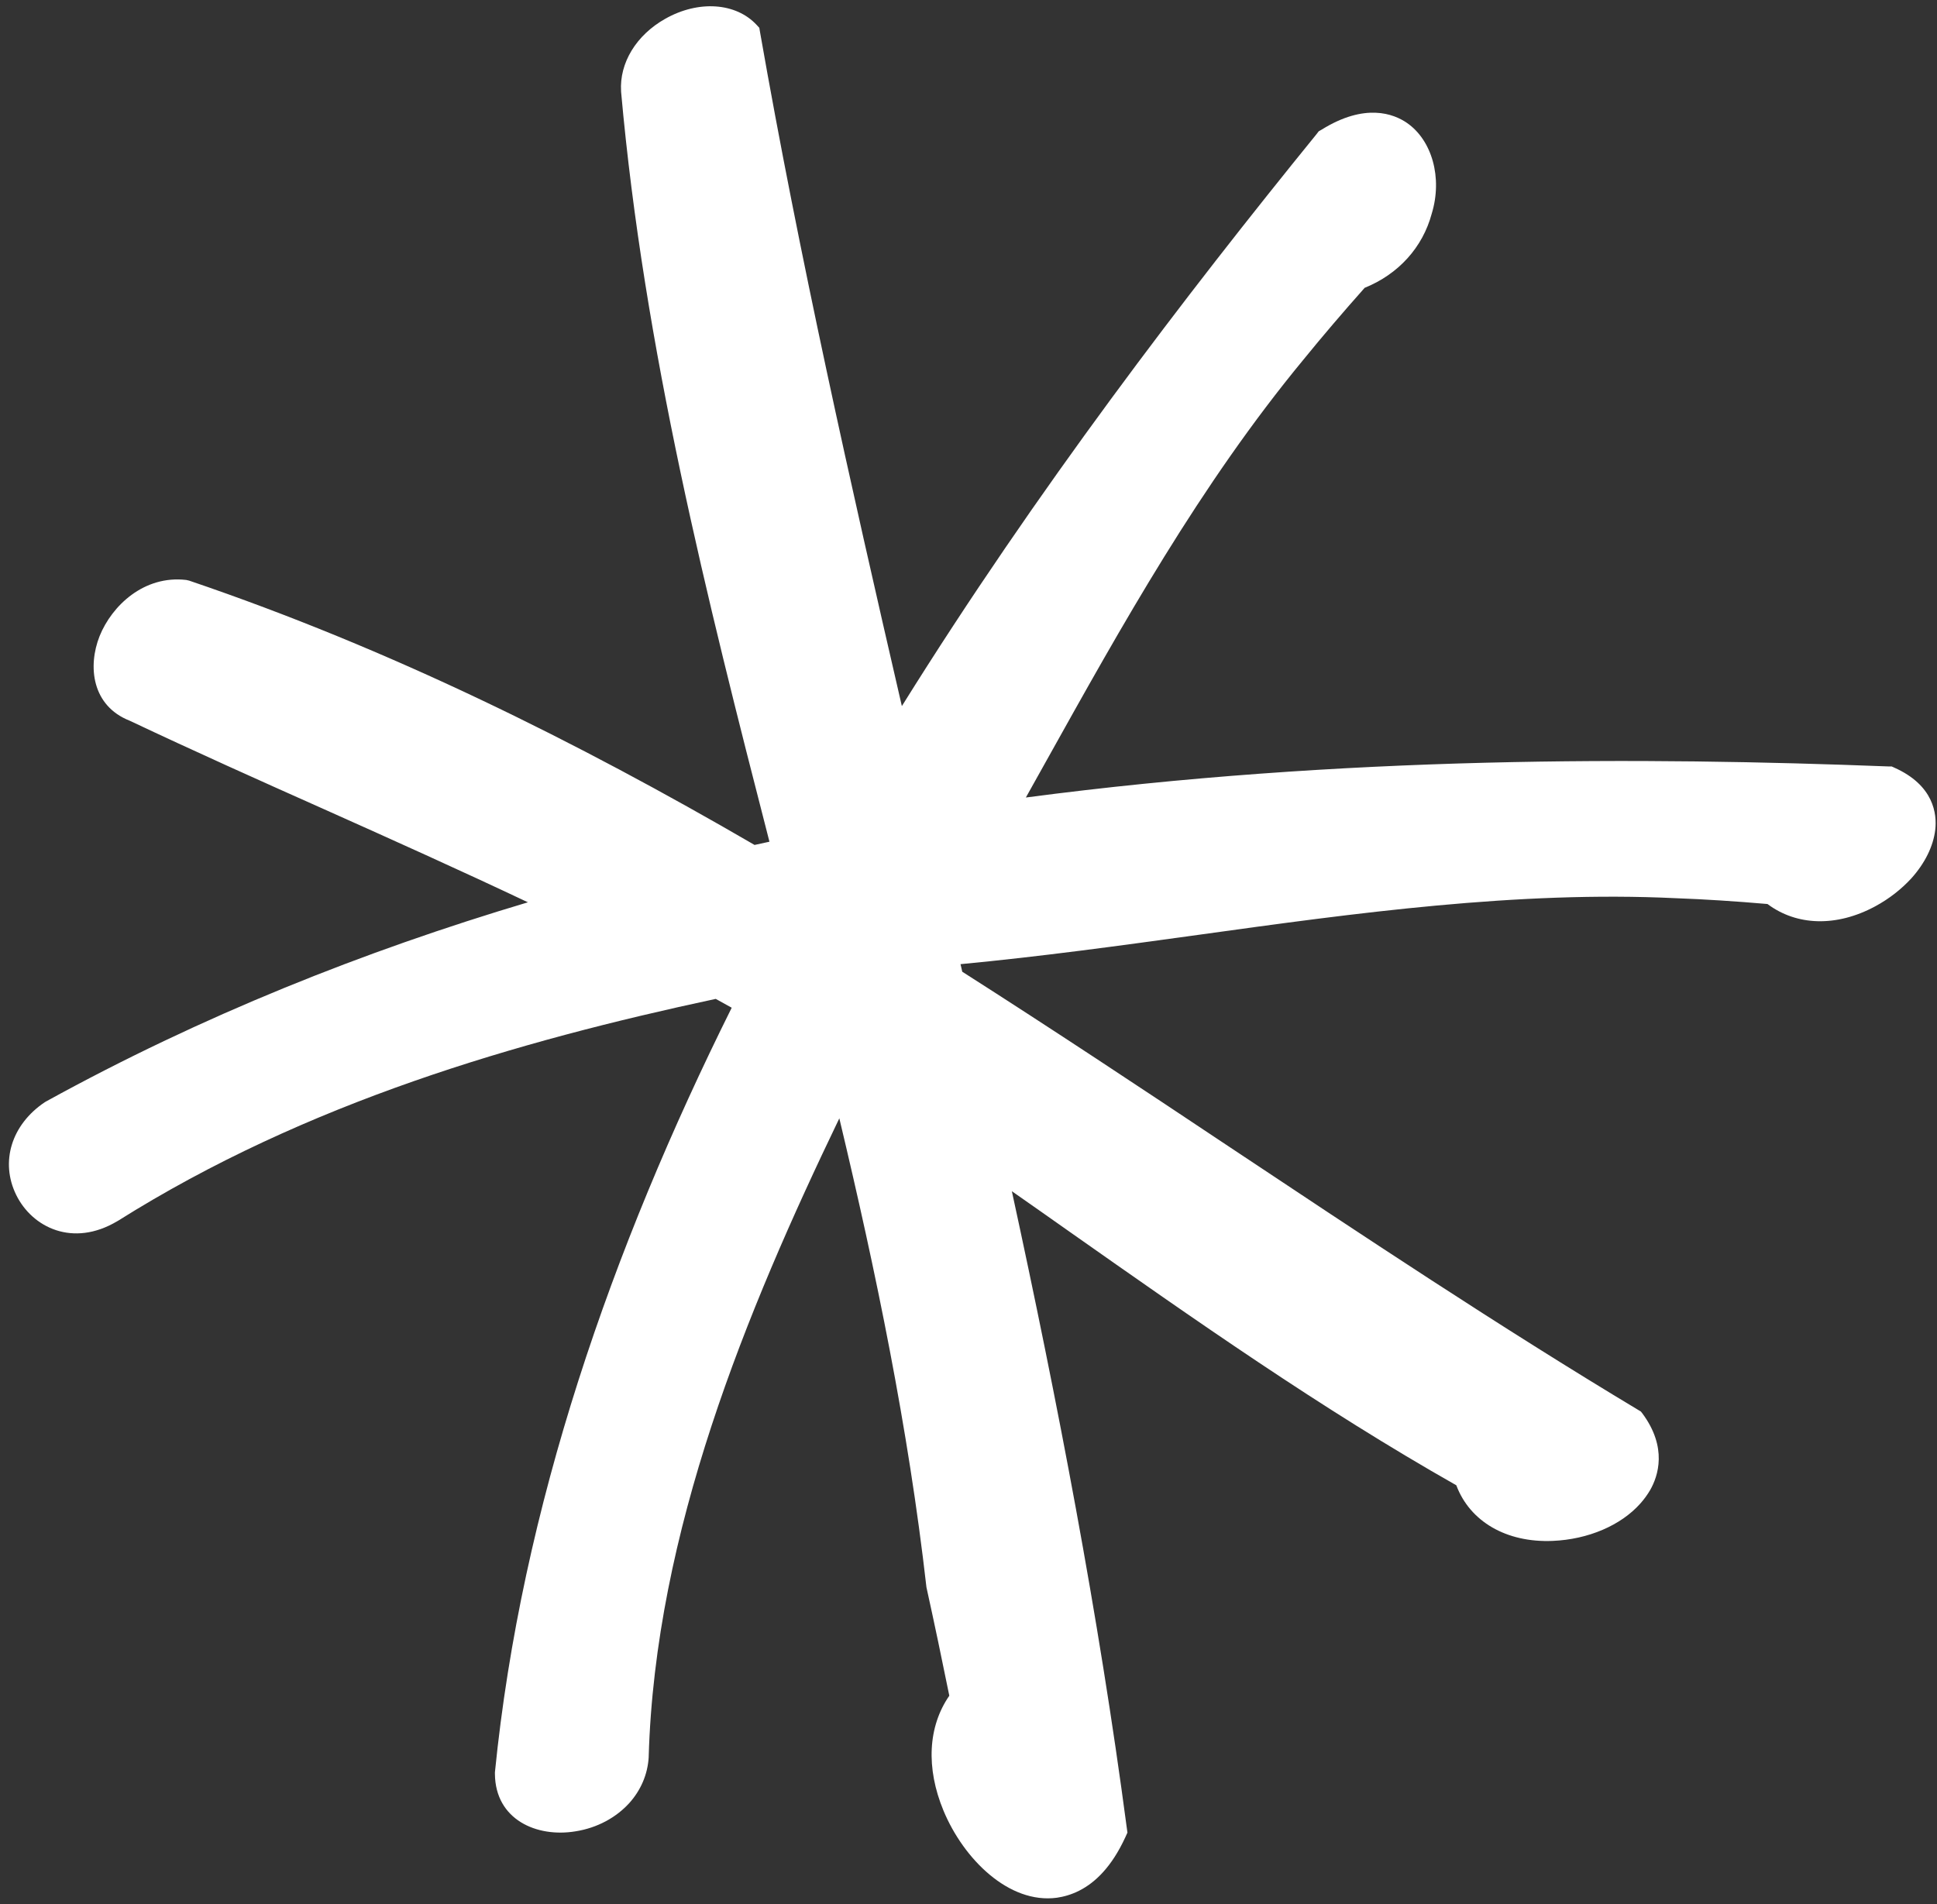
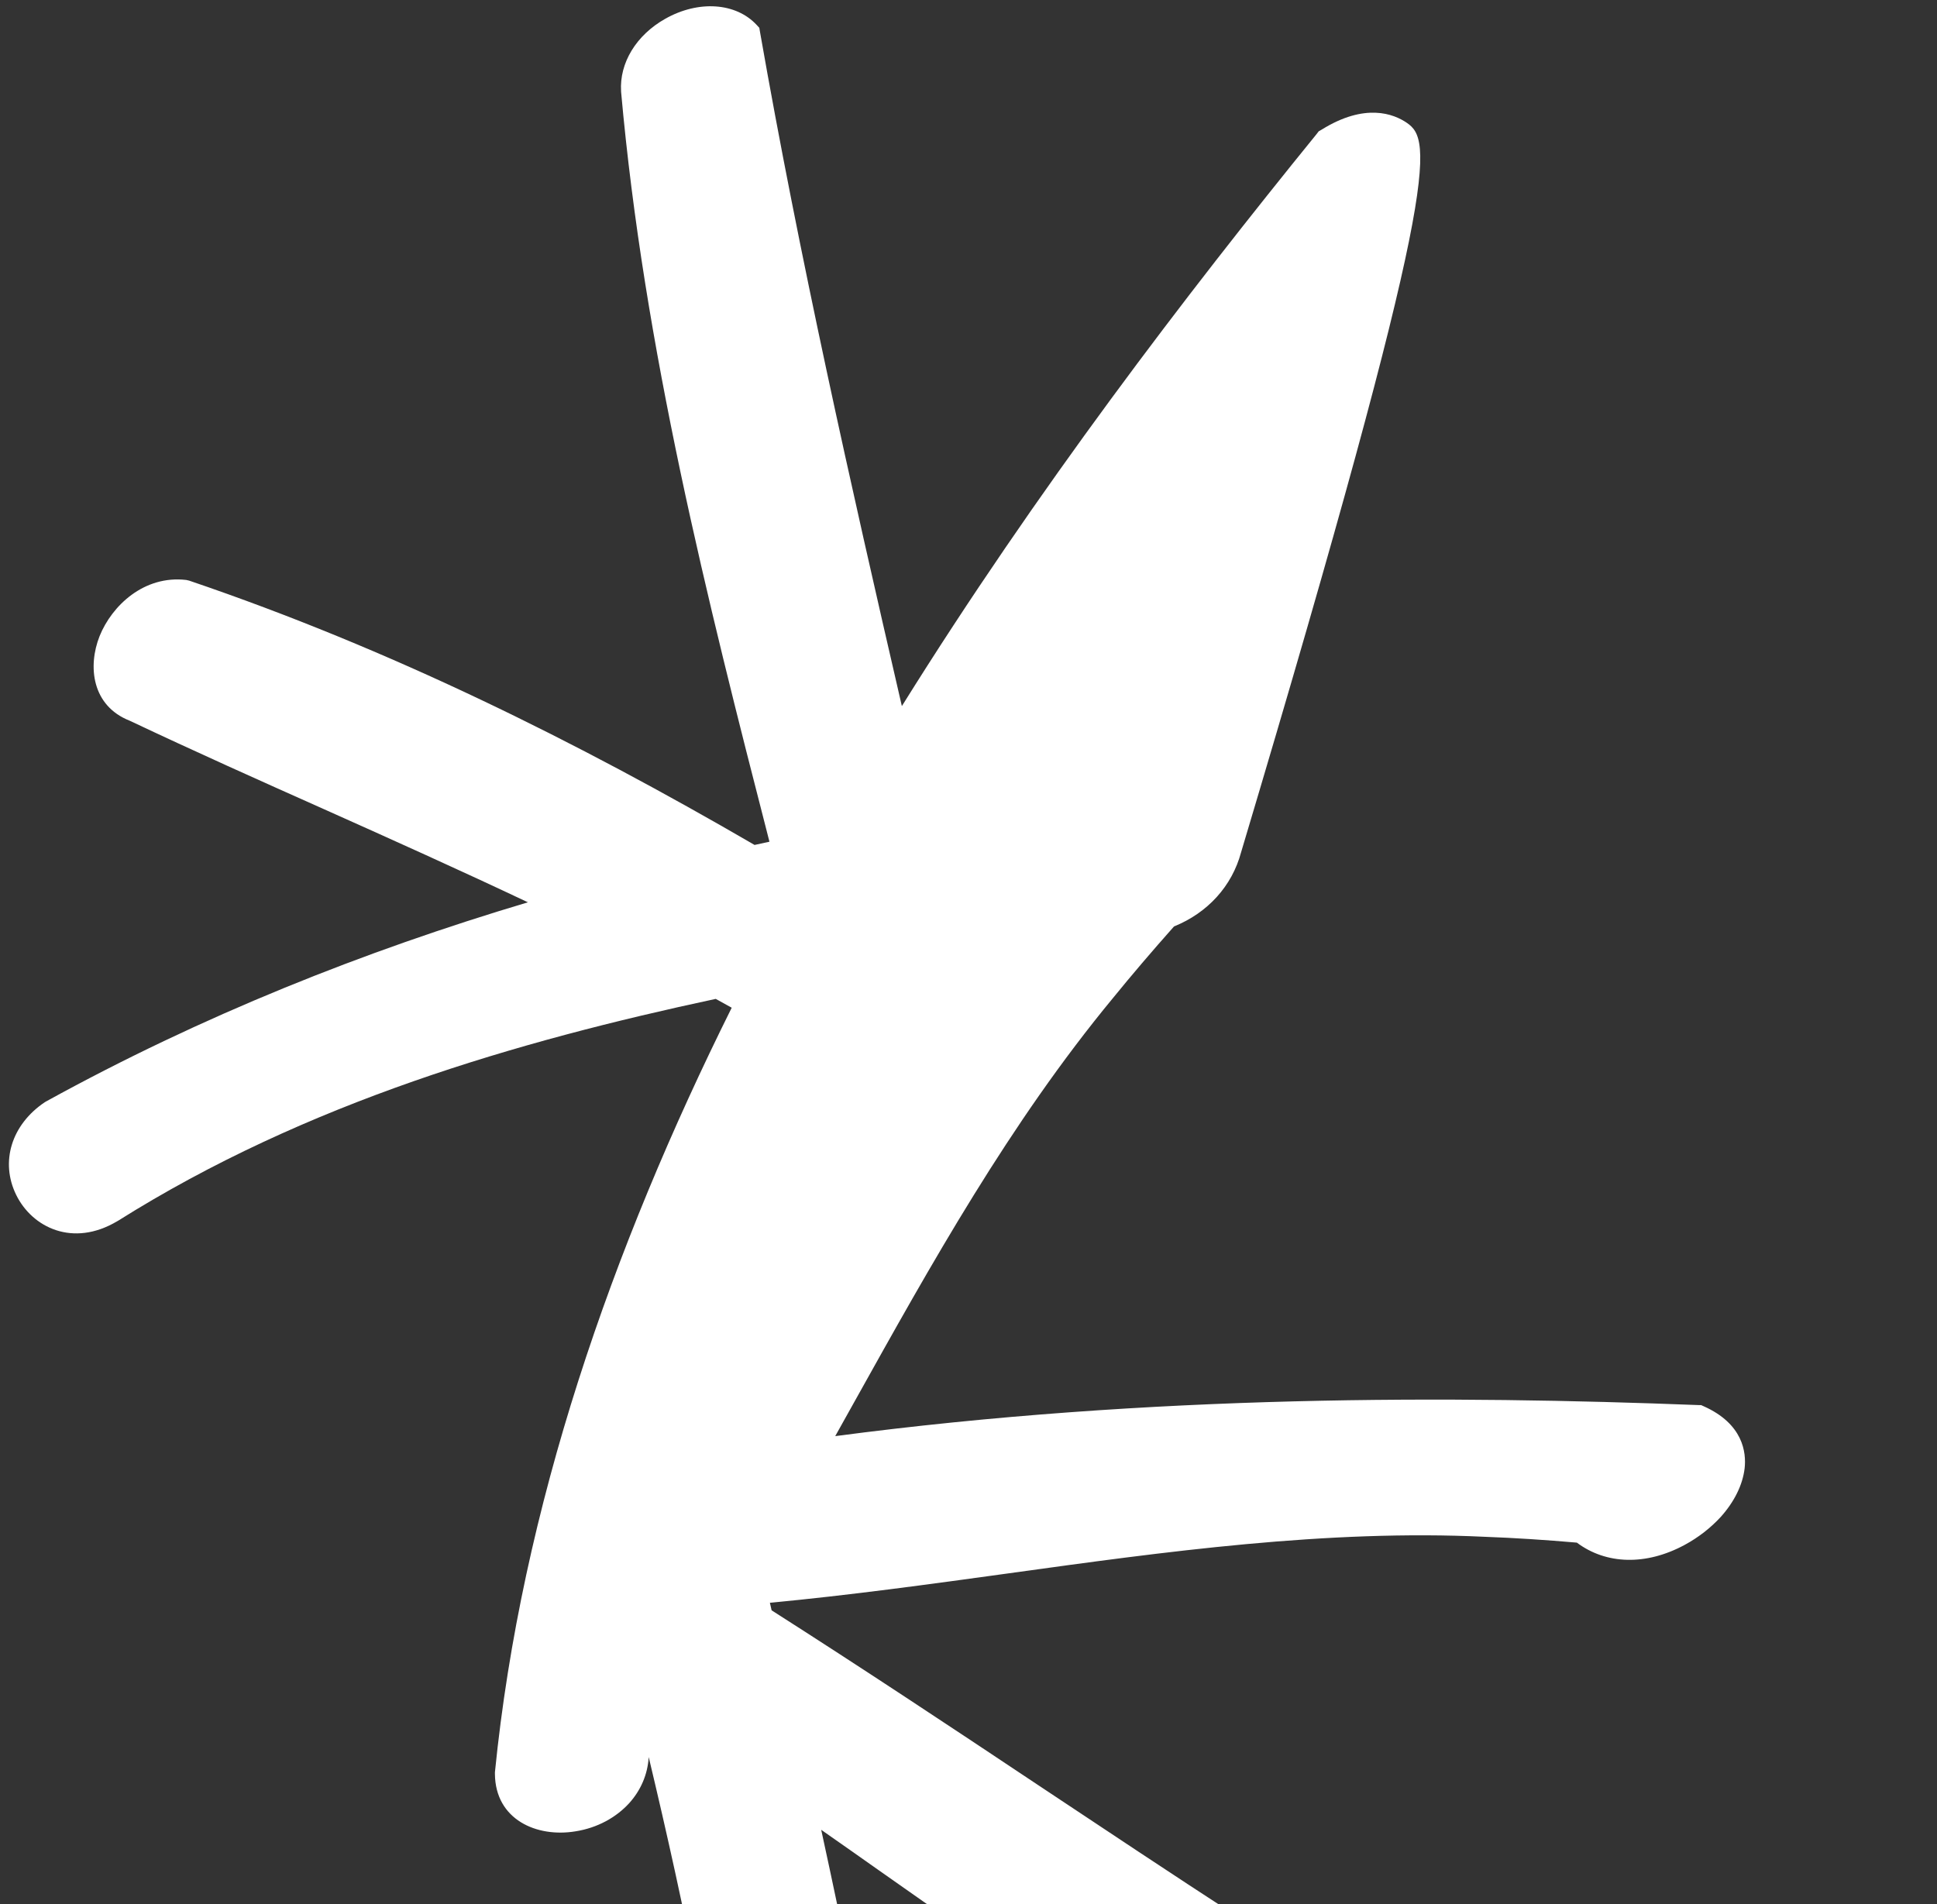
<svg xmlns="http://www.w3.org/2000/svg" fill="#000000" height="883.2" preserveAspectRatio="xMidYMid meet" version="1" viewBox="1517.2 1537.7 898.2 883.2" width="898.2" zoomAndPan="magnify">
  <rect x="1517.2" y="1537.7" width="898.2" height="883.2" fill="#333333" stroke="none" />
  <g id="change1_1">
-     <path d="M2169.6,1594.7c-6.1-4.2-19.4-9.4-39.5,3.1l-1.4,0.8l-1,1.3c-60.5,74.5-129.6,164.7-192.3,265.3 c-23.8-103.1-47.6-208.8-65.8-312.8l-0.3-1.8l-1.2-1.3c-9.6-10.4-27-11.6-42.4-2.9c-13.5,7.6-21.3,20.5-20.5,33.6l0,0.2 c10.6,118.9,39.8,235.2,68.8,347.9c-2.3,0.5-4.6,1-6.9,1.5c-82.4-47.9-168.8-90.9-262.2-122.6l-1.3-0.3c-19.6-2.3-34.5,11.9-40.2,26 c-5.6,14.1-3.6,32.4,14,39.3c29.8,14.1,60.4,27.8,90,41c31.3,14,63.1,28.3,94.6,43.2c-76.1,22.7-151.4,52.7-223.3,92.3l-0.7,0.4 c-15.5,10.4-20.8,27.7-13.3,43c7.4,15.1,26.3,24.5,46.9,12.2l0.2-0.1c87.4-55,185.7-83.4,277.3-103c2.5,1.4,4.9,2.7,7.4,4.1 c-55.5,111.5-97.5,231.5-109.8,354.6l0,0.8c0.2,21.2,19.4,29.6,37.4,26.6c10.1-1.6,18.8-6.4,24.9-13.1c5.3-5.9,8.5-13.2,9-21.2 l0-0.2c3-104.3,45.2-206.4,88.4-296.2c17,71.2,32,143.7,40.4,217.5c3.7,16.8,7.2,33.5,10.6,50.3c-9.9,14.3-10.9,33.5-2.7,53.3 c9.3,22.4,30.3,43.4,52.6,40.4c6.2-0.9,14.2-3.8,21.6-12.1c3.6-4,7-9.2,10.1-15.9l1-2.2l-0.3-2.2c-13.1-98.9-32.1-197.7-53.3-295.3 c9,6.3,18,12.6,26.9,18.9c57.3,40.3,116.4,81.9,179.2,117.5c6.3,16.8,23.2,26.7,44.7,25.8c16.5-0.7,31.6-7.2,40.6-17.3 c1.8-2,3.3-4.1,4.6-6.3c3.7-6.5,8.1-19.7-3.6-35.5l-0.7-0.9l-1-0.6c-64.8-38.9-128.7-81.5-190.5-122.6 c-40.5-27-81.5-54.2-123.2-80.8c-0.3-1.2-0.5-2.4-0.8-3.5c37-3.5,74.1-8.6,110.3-13.6c72.8-10.1,148.2-20.5,221.3-17 c13.6,0.5,27.6,1.4,42.6,2.7c13.6,10.2,32.1,10.7,49.9,1.1c6.5-3.5,12.2-8,16.8-13c6.2-6.9,10.2-14.8,11.1-22.6 c0.8-7.2-0.6-20.6-19.1-28.8l-1.1-0.5l-1.2,0c-113.4-4.4-253.3-5-400.3,14.4c3.1-5.5,6.1-10.9,9.1-16.3 c35.3-63.3,71.7-128.8,119.7-186.9c8.7-10.7,18-21.6,28.3-33.2c15.6-6.3,26.9-18.7,31.1-34.4 C2186.2,1620.1,2181.2,1602.7,2169.6,1594.7z" fill="#ffffff" />
+     <path d="M2169.6,1594.7c-6.1-4.2-19.4-9.4-39.5,3.1l-1.4,0.8l-1,1.3c-60.5,74.5-129.6,164.7-192.3,265.3 c-23.8-103.1-47.6-208.8-65.8-312.8l-0.3-1.8l-1.2-1.3c-9.6-10.4-27-11.6-42.4-2.9c-13.5,7.6-21.3,20.5-20.5,33.6l0,0.2 c10.6,118.9,39.8,235.2,68.8,347.9c-2.3,0.5-4.6,1-6.9,1.5c-82.4-47.9-168.8-90.9-262.2-122.6l-1.3-0.3c-19.6-2.3-34.5,11.9-40.2,26 c-5.6,14.1-3.6,32.4,14,39.3c29.8,14.1,60.4,27.8,90,41c31.3,14,63.1,28.3,94.6,43.2c-76.1,22.7-151.4,52.7-223.3,92.3l-0.7,0.4 c-15.5,10.4-20.8,27.7-13.3,43c7.4,15.1,26.3,24.5,46.9,12.2l0.2-0.1c87.4-55,185.7-83.4,277.3-103c2.5,1.4,4.9,2.7,7.4,4.1 c-55.5,111.5-97.5,231.5-109.8,354.6l0,0.8c0.2,21.2,19.4,29.6,37.4,26.6c10.1-1.6,18.8-6.4,24.9-13.1c5.3-5.9,8.5-13.2,9-21.2 l0-0.2c17,71.2,32,143.7,40.4,217.5c3.7,16.8,7.2,33.5,10.6,50.3c-9.9,14.3-10.9,33.5-2.7,53.3 c9.3,22.4,30.3,43.4,52.6,40.4c6.2-0.9,14.2-3.8,21.6-12.1c3.6-4,7-9.2,10.1-15.9l1-2.2l-0.3-2.2c-13.1-98.9-32.1-197.7-53.3-295.3 c9,6.3,18,12.6,26.9,18.9c57.3,40.3,116.4,81.9,179.2,117.5c6.3,16.8,23.2,26.7,44.7,25.8c16.5-0.7,31.6-7.2,40.6-17.3 c1.8-2,3.3-4.1,4.6-6.3c3.7-6.5,8.1-19.7-3.6-35.5l-0.7-0.9l-1-0.6c-64.8-38.9-128.7-81.5-190.5-122.6 c-40.5-27-81.5-54.2-123.2-80.8c-0.3-1.2-0.5-2.4-0.8-3.5c37-3.5,74.1-8.6,110.3-13.6c72.8-10.1,148.2-20.5,221.3-17 c13.6,0.5,27.6,1.4,42.6,2.7c13.6,10.2,32.1,10.7,49.9,1.1c6.5-3.5,12.2-8,16.8-13c6.2-6.9,10.2-14.8,11.1-22.6 c0.8-7.2-0.6-20.6-19.1-28.8l-1.1-0.5l-1.2,0c-113.4-4.4-253.3-5-400.3,14.4c3.1-5.5,6.1-10.9,9.1-16.3 c35.3-63.3,71.7-128.8,119.7-186.9c8.7-10.7,18-21.6,28.3-33.2c15.6-6.3,26.9-18.7,31.1-34.4 C2186.2,1620.1,2181.2,1602.7,2169.6,1594.7z" fill="#ffffff" />
  </g>
</svg>